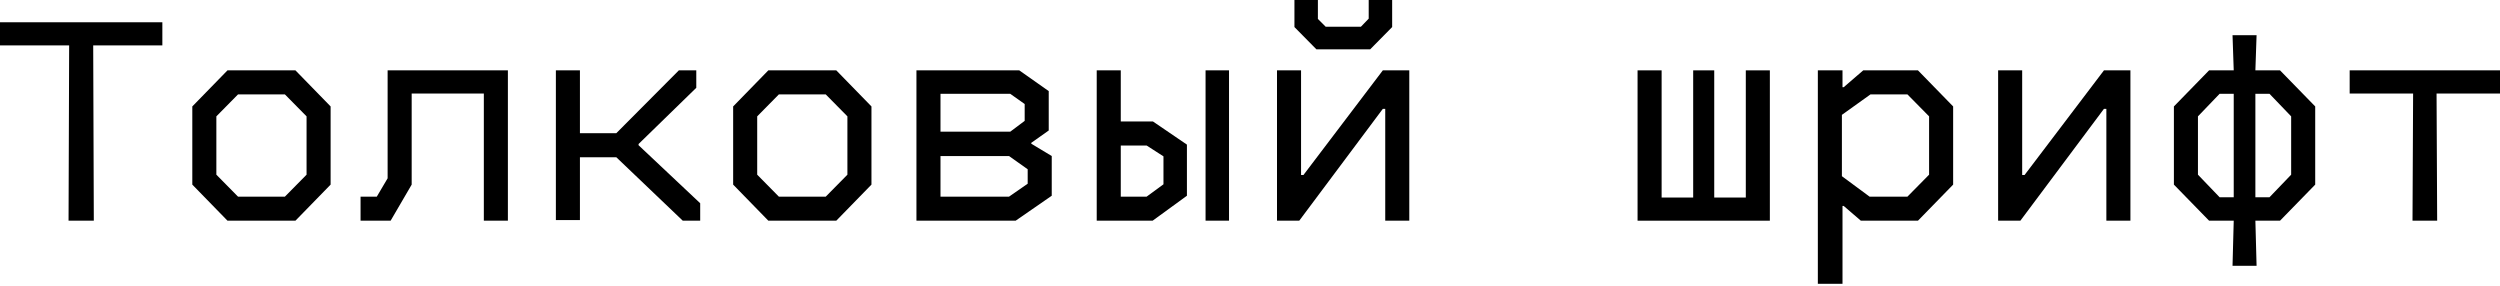
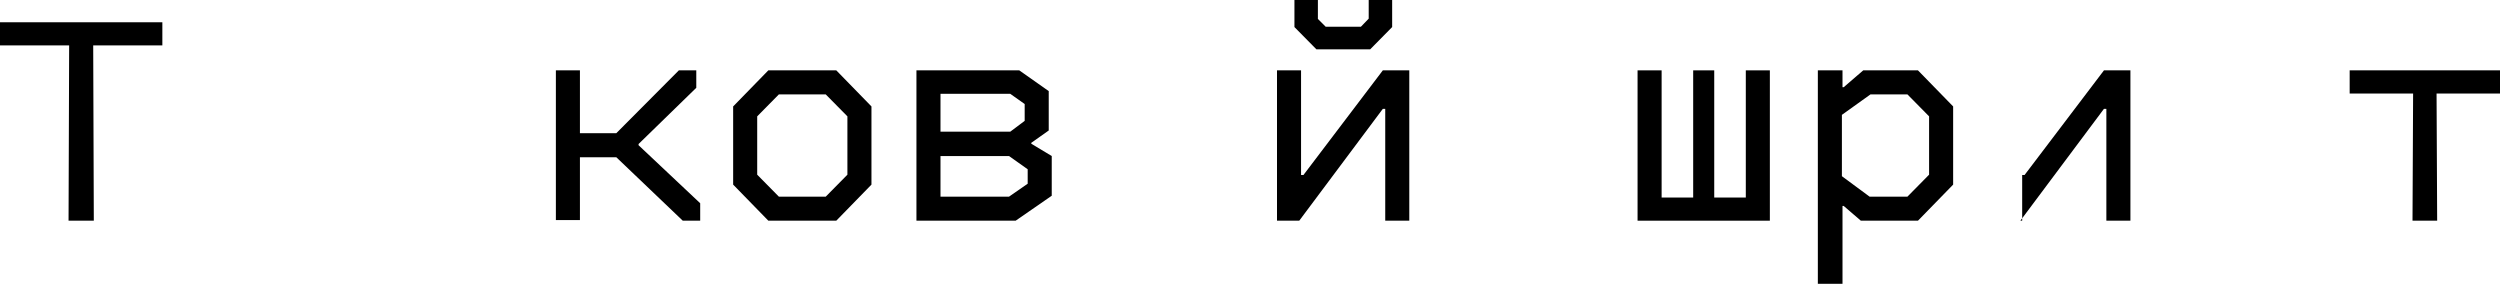
<svg xmlns="http://www.w3.org/2000/svg" width="682" height="78" viewBox="0 0 682 78" fill="none">
  <path d="M18.865 12.385H0V6.07H44.291V12.385H25.427L25.591 60.204H18.701L18.865 12.385Z" fill="black" />
-   <path d="M80.595 60.204H62.058L52.462 50.361V29.035L62.058 19.193H80.595L90.191 29.035V50.361L80.595 60.204ZM59.023 47.654L64.929 53.642H77.724L83.63 47.654V31.742L77.724 25.755H64.929L59.023 31.742V47.654Z" fill="black" />
-   <path d="M106.564 60.204H98.361V53.642H102.791L105.743 48.639V19.193H138.552V60.204H131.99V25.509H112.305V50.361L106.564 60.204Z" fill="black" />
  <path d="M174.199 39.288V39.616L191.013 55.446V60.204H186.256L168.129 42.897H158.205V60.039H151.643V19.193H158.205V36.335H168.129L185.19 19.193H189.947V23.95L174.199 39.288Z" fill="black" />
  <path d="M228.137 60.204H209.6L200.004 50.361V29.035L209.6 19.193H228.137L237.733 29.035V50.361L228.137 60.204ZM206.565 47.654L212.471 53.642H225.266L231.172 47.654V31.742L225.266 25.755H212.471L206.565 31.742V47.654Z" fill="black" />
  <path d="M277.072 60.204H250.005V19.193H278.056L286.094 24.852V35.597L281.337 38.96V39.206L286.914 42.569V53.396L277.072 60.204ZM256.566 25.591V35.925H275.595L279.532 32.972V28.379L275.595 25.591H256.566ZM256.566 42.569V53.642H275.267L280.352 50.115V46.178L275.267 42.569H256.566Z" fill="black" />
-   <path d="M314.441 60.204H299.185V19.193H305.747V33.137H314.523L323.792 39.452V53.396L314.441 60.204ZM335.275 60.204H328.877V19.193H335.275V60.204ZM305.747 39.698V53.642H312.801L317.394 50.279V42.651L312.801 39.698H305.747Z" fill="black" />
  <path d="M354.435 60.204H348.366V19.193H354.928V47.736H355.584L377.237 19.193H384.455V60.204H377.893V29.692H377.237L354.435 60.204ZM373.792 13.451H359.111L353.123 7.382V0H359.521V5.167L361.653 7.3H371.25L373.382 5.085V0H379.78V7.382L373.792 13.451Z" fill="black" />
  <path d="M482.817 60.204H446.727V19.193H453.289V53.888H461.901V19.193H467.643V53.888H476.255V19.193H482.817V60.204Z" fill="black" />
  <path d="M502.634 77.428H495.908V19.193H502.634V23.786H502.962L508.293 19.193H523.221L532.817 29.035V50.361L523.221 60.204H507.637L502.962 56.184H502.634V77.428ZM502.47 48.064L510.016 53.642H520.35L526.256 47.654V31.742L520.35 25.755H510.262L502.47 31.332V48.064Z" fill="black" />
-   <path d="M551.158 60.204H545.089V19.193H551.65V47.736H552.306L573.96 19.193H581.178V60.204H574.616V29.692H573.96L551.158 60.204Z" fill="black" />
-   <path d="M615.267 19.193H621.993L631.589 29.035V50.361L621.993 60.204H615.267L615.595 72.507H609.033L609.361 60.204H602.636L593.039 50.361V29.035L602.636 19.193H609.361L609.033 9.596H615.595L615.267 19.193ZM599.601 31.742V47.654L605.506 53.806H609.361V25.591H605.506L599.601 31.742ZM619.122 53.806L625.027 47.654V31.742L619.122 25.591H615.267V53.806H619.122Z" fill="black" />
+   <path d="M551.158 60.204H545.089H551.65V47.736H552.306L573.96 19.193H581.178V60.204H574.616V29.692H573.96L551.158 60.204Z" fill="black" />
  <path d="M664.858 60.204H658.132L658.296 25.509H640.989V19.193H682V25.509H664.694L664.858 60.204Z" fill="black" />
</svg>